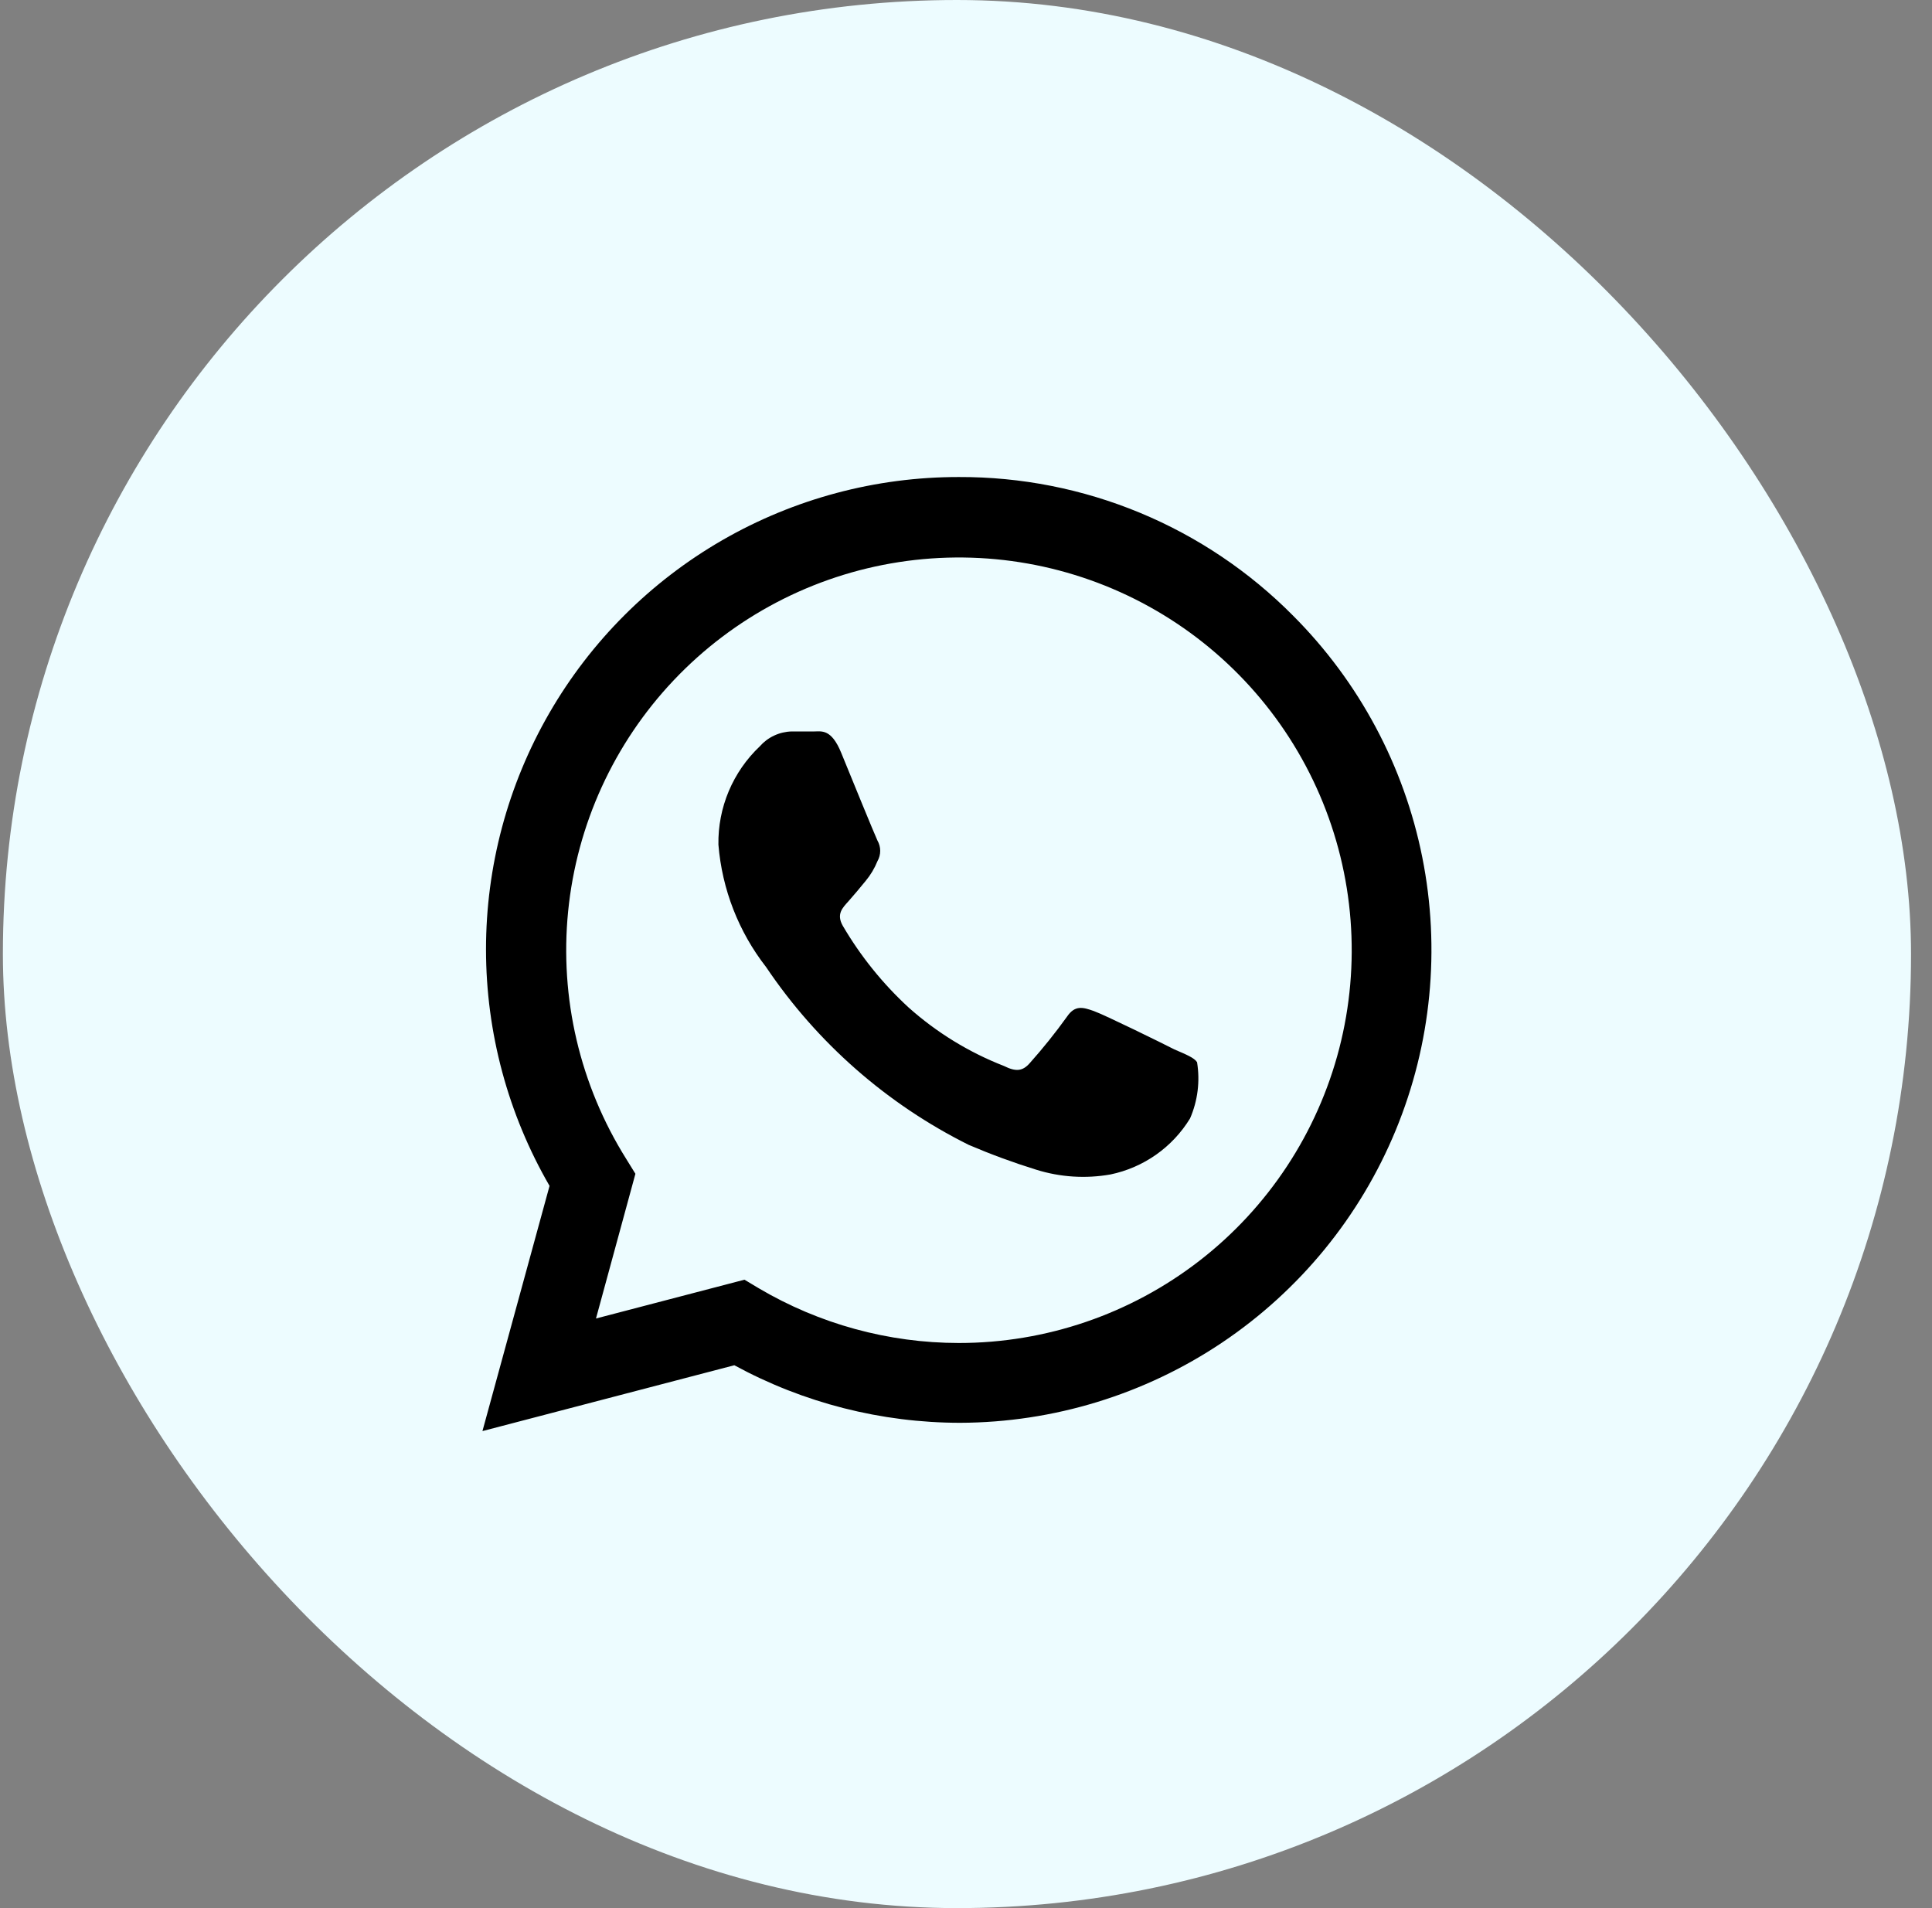
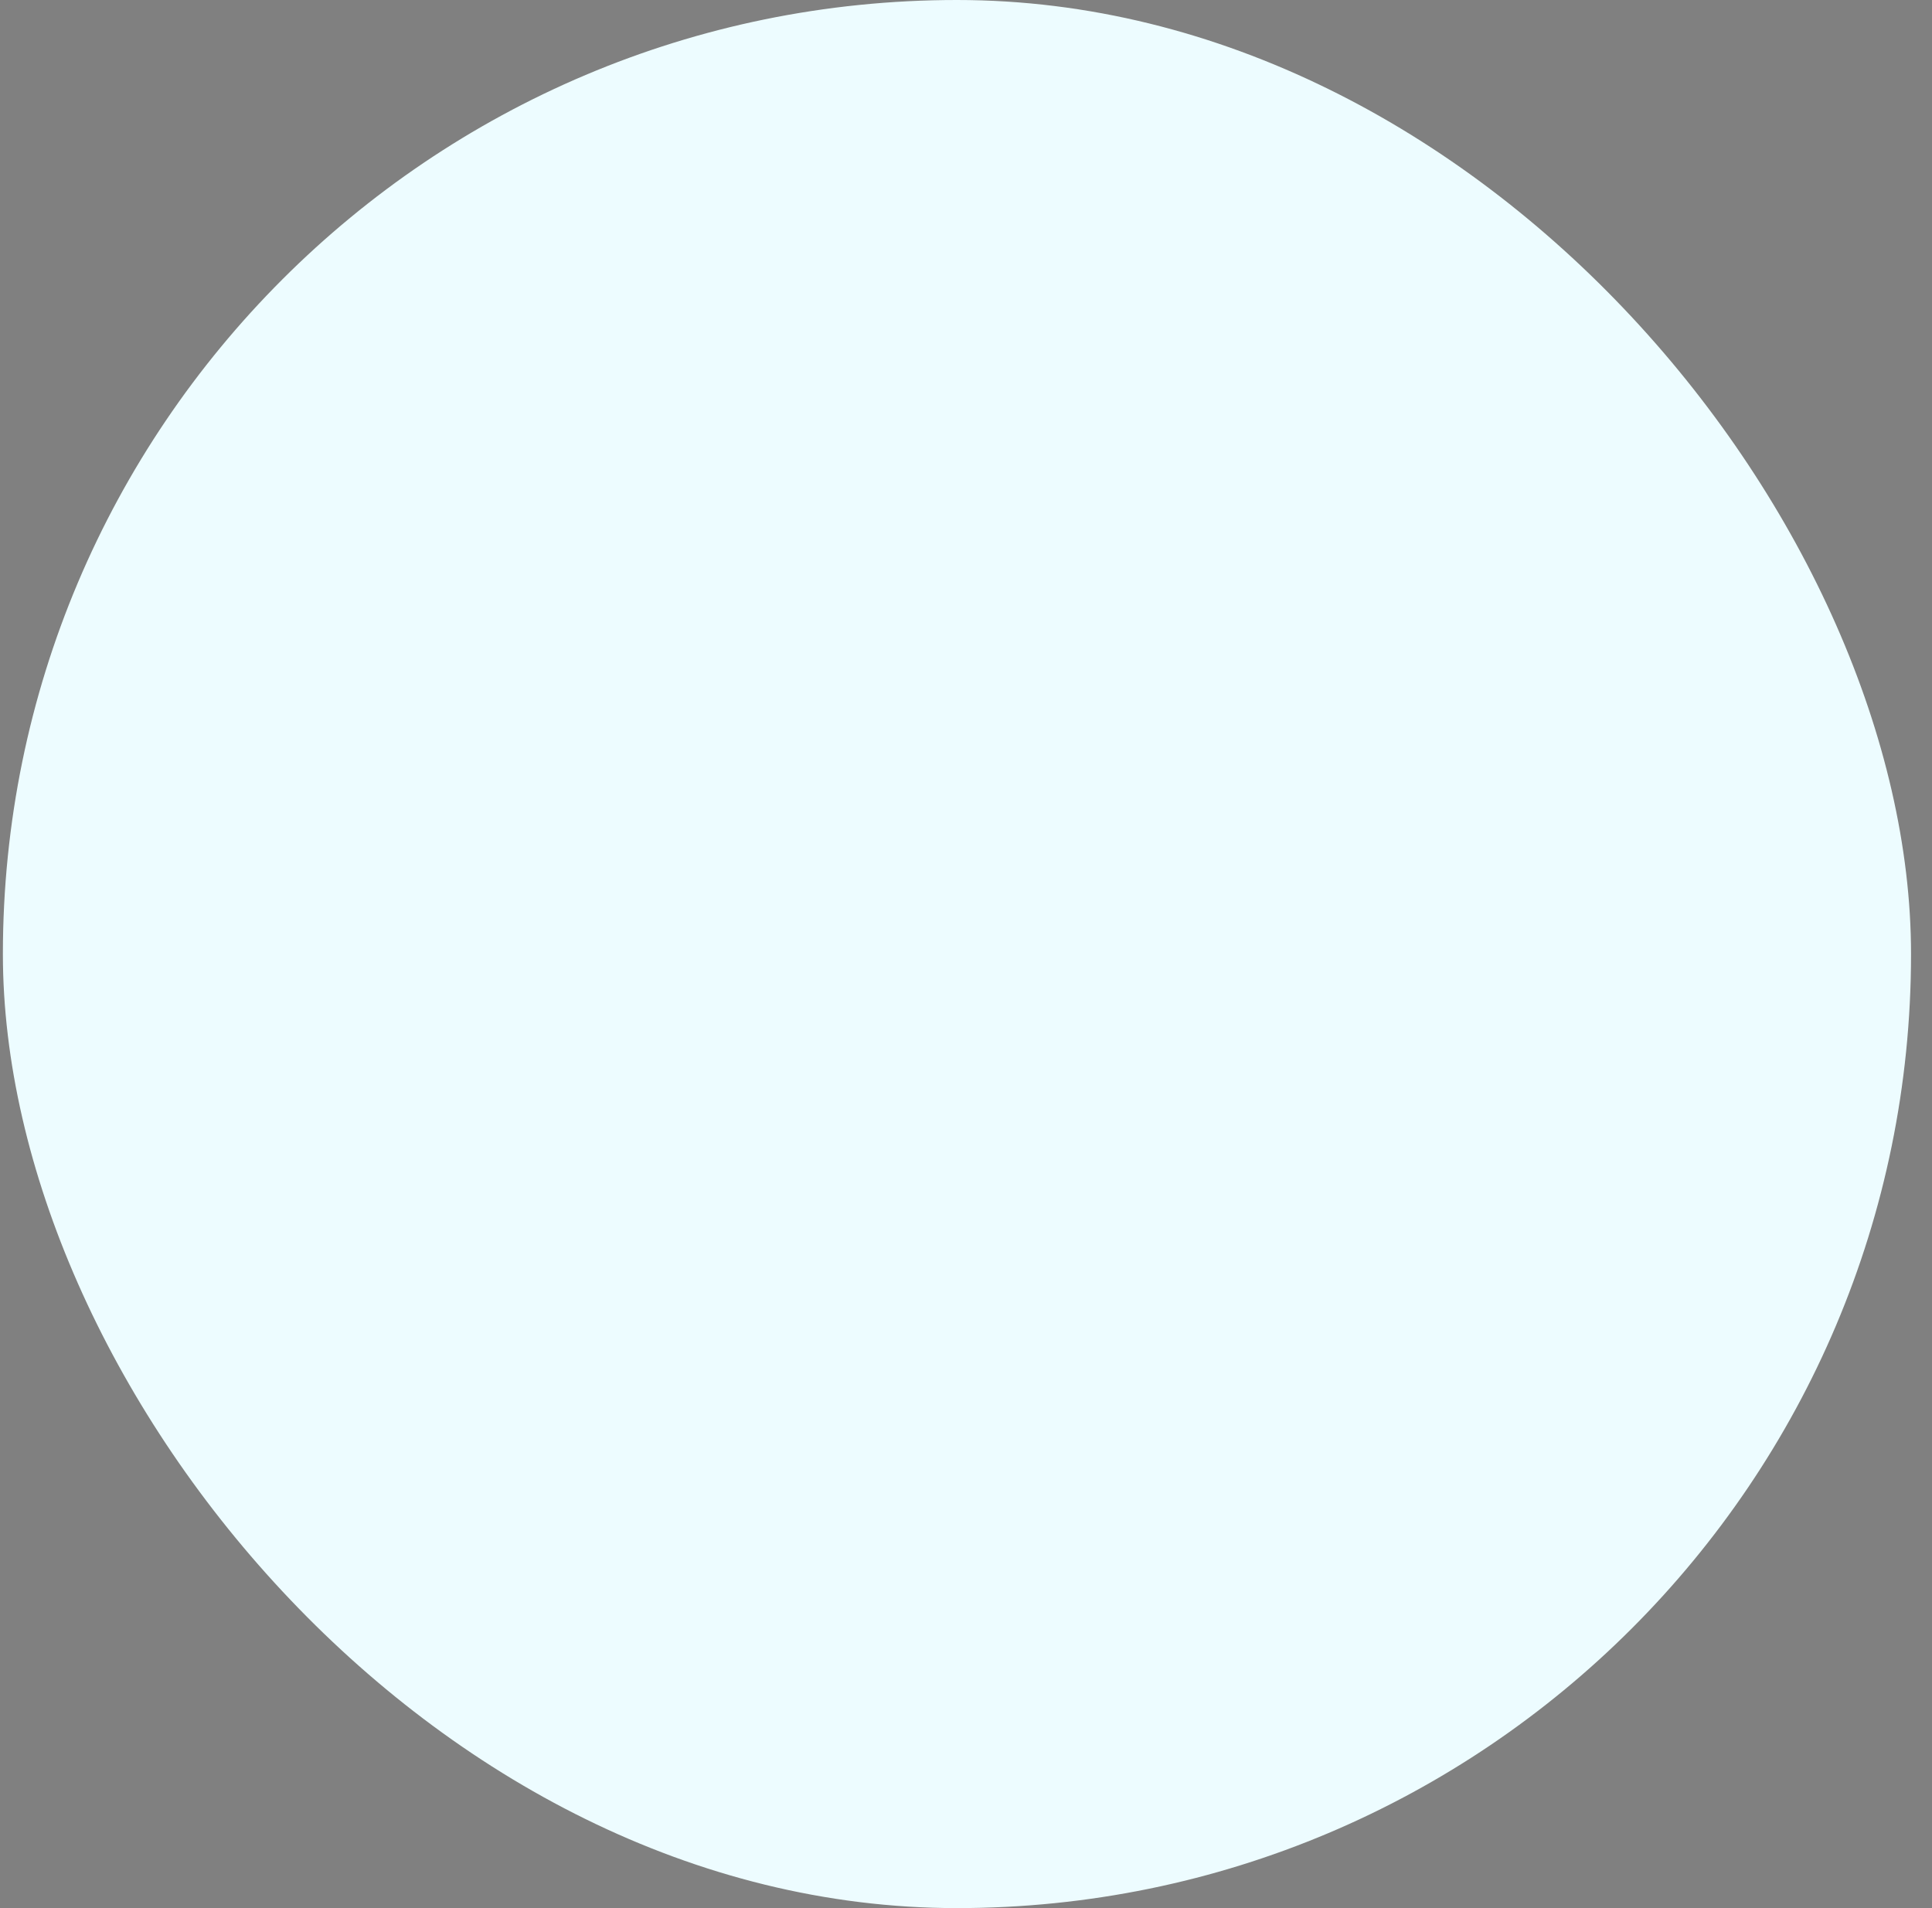
<svg xmlns="http://www.w3.org/2000/svg" width="81" height="80" viewBox="0 0 81 80" fill="none">
  <rect x="0" y="0" width="81" height="80" fill="#808080" stroke="none" />
  <rect x="0.121" width="80" height="80" rx="40" fill="#EDFCFF" />
  <g clip-path="url(#clip0_2902:10777)">
    <path fill-rule="evenodd" clip-rule="evenodd" d="M54.213 25.813C52.38 23.963 50.197 22.496 47.791 21.498C45.385 20.5 42.805 19.991 40.2 20C36.72 19.996 33.301 20.909 30.286 22.646C27.272 24.384 24.768 26.886 23.029 29.899C21.289 32.913 20.374 36.331 20.376 39.811C20.378 43.291 21.297 46.709 23.04 49.72L20.227 60L30.787 57.24C33.691 58.821 36.946 59.651 40.253 59.653C44.168 59.64 47.992 58.468 51.242 56.286C54.492 54.103 57.023 51.007 58.516 47.388C60.009 43.769 60.397 39.788 59.631 35.949C58.866 32.11 56.98 28.583 54.213 25.813ZM40.2 56.307C37.25 56.305 34.354 55.513 31.813 54.013L31.213 53.653L24.987 55.28L26.64 49.213L26.253 48.587C24.314 45.493 23.458 41.844 23.819 38.211C24.18 34.578 25.738 31.168 28.249 28.517C30.759 25.867 34.079 24.125 37.687 23.567C41.294 23.009 44.986 23.665 48.179 25.433C51.374 27.201 53.889 29.98 55.332 33.334C56.774 36.688 57.061 40.426 56.148 43.961C55.234 47.495 53.172 50.626 50.285 52.861C47.398 55.096 43.851 56.308 40.2 56.307ZM49.24 44C48.747 43.747 46.307 42.547 45.853 42.387C45.4 42.227 45.067 42.133 44.733 42.627C44.248 43.303 43.727 43.952 43.173 44.573C42.88 44.907 42.6 44.947 42.093 44.693C40.624 44.121 39.269 43.29 38.093 42.24C37.008 41.241 36.078 40.087 35.333 38.813C35.053 38.32 35.333 38.053 35.56 37.8C35.787 37.547 36.053 37.227 36.293 36.933C36.5 36.685 36.666 36.406 36.787 36.107C36.863 35.975 36.903 35.825 36.903 35.673C36.903 35.521 36.863 35.372 36.787 35.24C36.667 34.987 35.68 32.573 35.267 31.56C34.853 30.547 34.44 30.667 34.133 30.667C33.827 30.667 33.52 30.667 33.187 30.667C32.933 30.674 32.684 30.733 32.454 30.841C32.225 30.948 32.02 31.103 31.853 31.293C31.294 31.822 30.852 32.462 30.553 33.171C30.255 33.88 30.107 34.644 30.12 35.413C30.272 37.283 30.967 39.067 32.12 40.547C34.259 43.724 37.185 46.292 40.613 48C41.537 48.395 42.48 48.742 43.44 49.04C44.449 49.356 45.519 49.425 46.56 49.24C47.246 49.097 47.896 48.815 48.469 48.412C49.043 48.008 49.527 47.491 49.893 46.893C50.216 46.151 50.318 45.332 50.187 44.533C50.067 44.347 49.733 44.213 49.24 44Z" fill="black" />
  </g>
  <defs>
    <clipPath id="clip0_2902:10777">
-       <rect width="40" height="40" fill="white" transform="translate(20.12 20)" />
-     </clipPath>
+       </clipPath>
  </defs>
</svg>